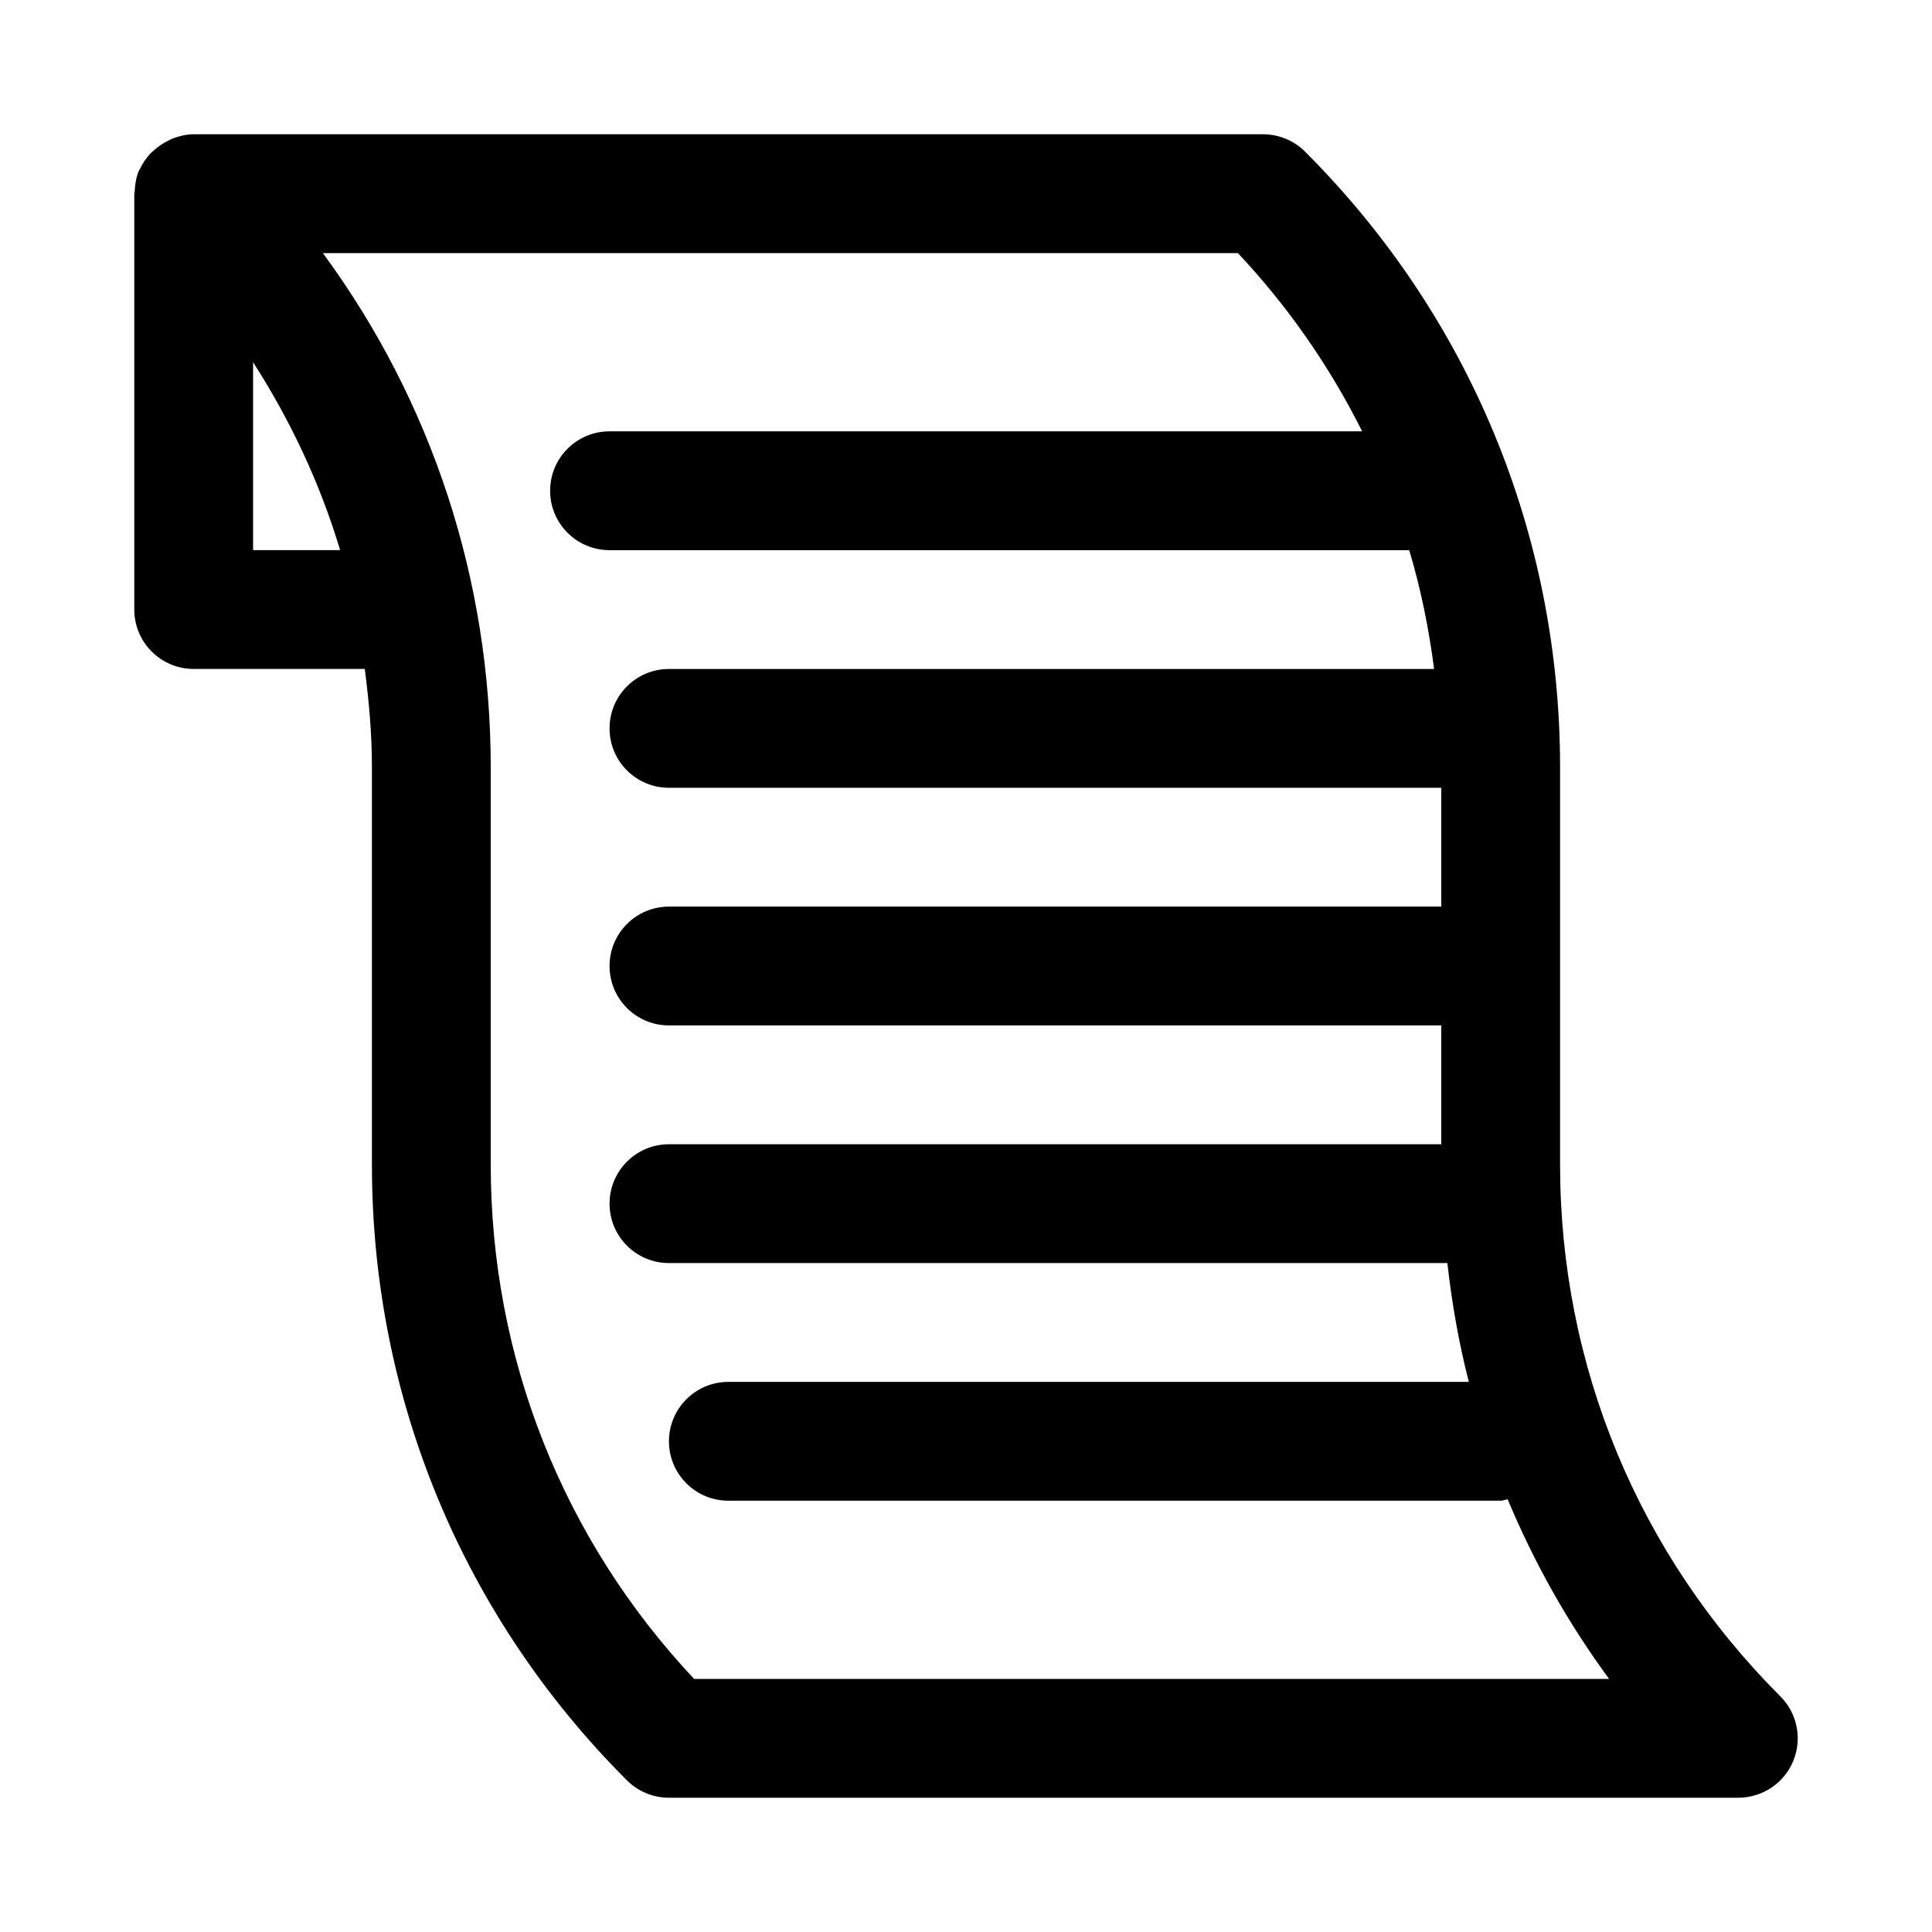
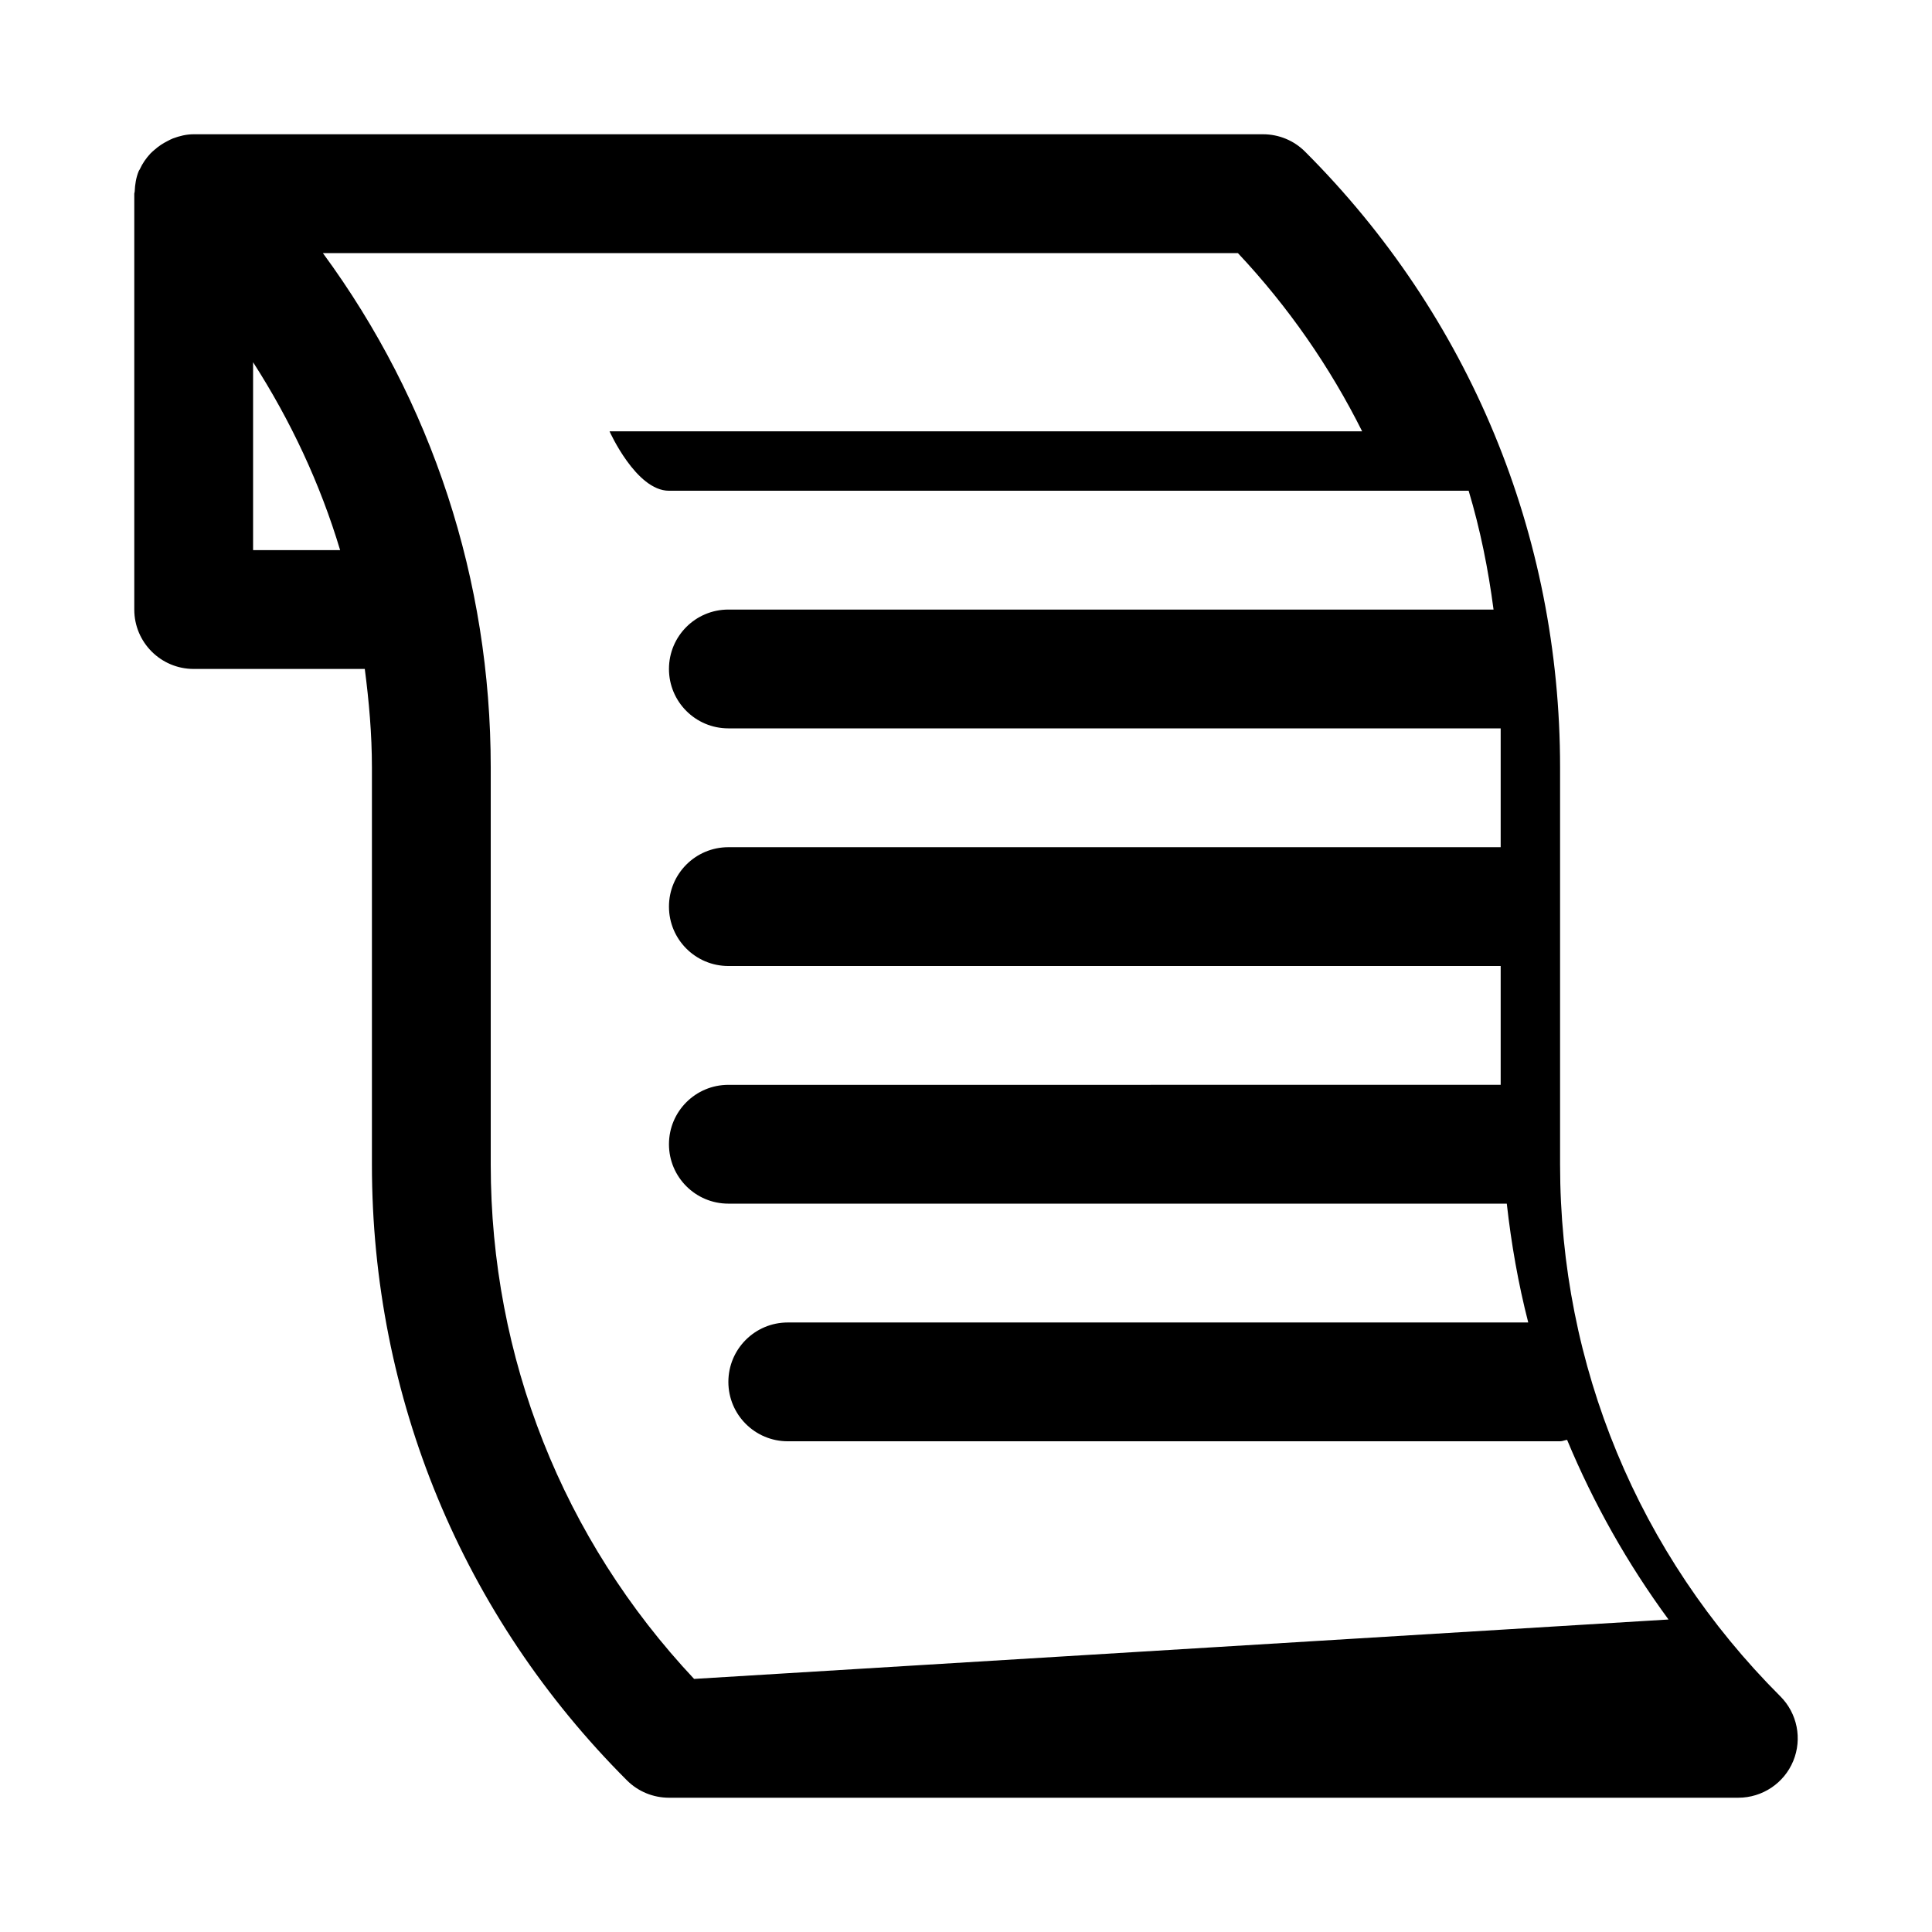
<svg xmlns="http://www.w3.org/2000/svg" fill="#000000" width="800px" height="800px" version="1.1" viewBox="144 144 512 512">
-   <path d="m615.8 593.54c-37.645-37.629-58.363-87.66-58.363-140.91v-105.28c0-61.652-23.992-119.59-67.59-163.17-2.941-2.945-6.941-4.598-11.129-4.598h-283.39c-1.934 0-3.762 0.457-5.492 1.102-0.535 0.203-1.008 0.473-1.496 0.723-1.195 0.602-2.285 1.324-3.289 2.207-0.41 0.359-0.82 0.676-1.199 1.086-1.133 1.227-2.109 2.613-2.816 4.188-0.062 0.125-0.176 0.234-0.223 0.363 0 0.016-0.016 0.031-0.031 0.047-0.738 1.777-1.008 3.621-1.086 5.461 0 0.207-0.109 0.363-0.109 0.566v110.21c0 8.691 7.039 15.742 15.742 15.742h45.344c1.117 8.602 1.891 17.277 1.891 26.094v105.28c0 61.652 23.992 119.59 67.59 163.17 2.941 2.941 6.941 4.594 11.129 4.594h283.39c6.359 0 12.121-3.84 14.547-9.715 2.441-5.887 1.086-12.656-3.418-17.16zm-404.73-303.75v-49.797c9.965 15.508 17.789 32.211 23.066 49.797zm116.87 299.14c-34.793-37.059-53.891-85.207-53.891-136.29v-105.28c0-49.688-15.602-96.984-44.477-136.28h242.49c13.383 14.25 24.387 30.164 32.922 47.23h-199.45c-8.707 0-15.746 7.055-15.746 15.746s7.039 15.742 15.742 15.742h211.93c3.07 10.234 5.195 20.766 6.598 31.488h-202.78c-8.707 0-15.742 7.055-15.742 15.742 0 8.691 7.039 15.742 15.742 15.742h204.67v31.488l-204.67 0.004c-8.707 0-15.742 7.055-15.742 15.742 0 8.691 7.039 15.742 15.742 15.742h204.67v31.488l-204.67 0.004c-8.707 0-15.742 7.055-15.742 15.742 0 8.691 7.039 15.742 15.742 15.742h206.29c1.195 10.676 3.039 21.191 5.684 31.488l-196.23 0.004c-8.707 0-15.742 7.055-15.742 15.742 0 8.691 7.039 15.742 15.742 15.742h204.67c0.66 0 1.211-0.301 1.859-0.379 6.992 16.801 15.98 32.777 26.875 47.609z" />
+   <path d="m615.8 593.54c-37.645-37.629-58.363-87.66-58.363-140.91v-105.28c0-61.652-23.992-119.59-67.59-163.17-2.941-2.945-6.941-4.598-11.129-4.598h-283.39c-1.934 0-3.762 0.457-5.492 1.102-0.535 0.203-1.008 0.473-1.496 0.723-1.195 0.602-2.285 1.324-3.289 2.207-0.41 0.359-0.82 0.676-1.199 1.086-1.133 1.227-2.109 2.613-2.816 4.188-0.062 0.125-0.176 0.234-0.223 0.363 0 0.016-0.016 0.031-0.031 0.047-0.738 1.777-1.008 3.621-1.086 5.461 0 0.207-0.109 0.363-0.109 0.566v110.21c0 8.691 7.039 15.742 15.742 15.742h45.344c1.117 8.602 1.891 17.277 1.891 26.094v105.28c0 61.652 23.992 119.59 67.59 163.17 2.941 2.941 6.941 4.594 11.129 4.594h283.39c6.359 0 12.121-3.84 14.547-9.715 2.441-5.887 1.086-12.656-3.418-17.16zm-404.73-303.75v-49.797c9.965 15.508 17.789 32.211 23.066 49.797zm116.87 299.14c-34.793-37.059-53.891-85.207-53.891-136.29v-105.28c0-49.688-15.602-96.984-44.477-136.28h242.49c13.383 14.25 24.387 30.164 32.922 47.23h-199.45s7.039 15.742 15.742 15.742h211.93c3.07 10.234 5.195 20.766 6.598 31.488h-202.78c-8.707 0-15.742 7.055-15.742 15.742 0 8.691 7.039 15.742 15.742 15.742h204.67v31.488l-204.67 0.004c-8.707 0-15.742 7.055-15.742 15.742 0 8.691 7.039 15.742 15.742 15.742h204.67v31.488l-204.67 0.004c-8.707 0-15.742 7.055-15.742 15.742 0 8.691 7.039 15.742 15.742 15.742h206.29c1.195 10.676 3.039 21.191 5.684 31.488l-196.23 0.004c-8.707 0-15.742 7.055-15.742 15.742 0 8.691 7.039 15.742 15.742 15.742h204.67c0.66 0 1.211-0.301 1.859-0.379 6.992 16.801 15.98 32.777 26.875 47.609z" />
</svg>